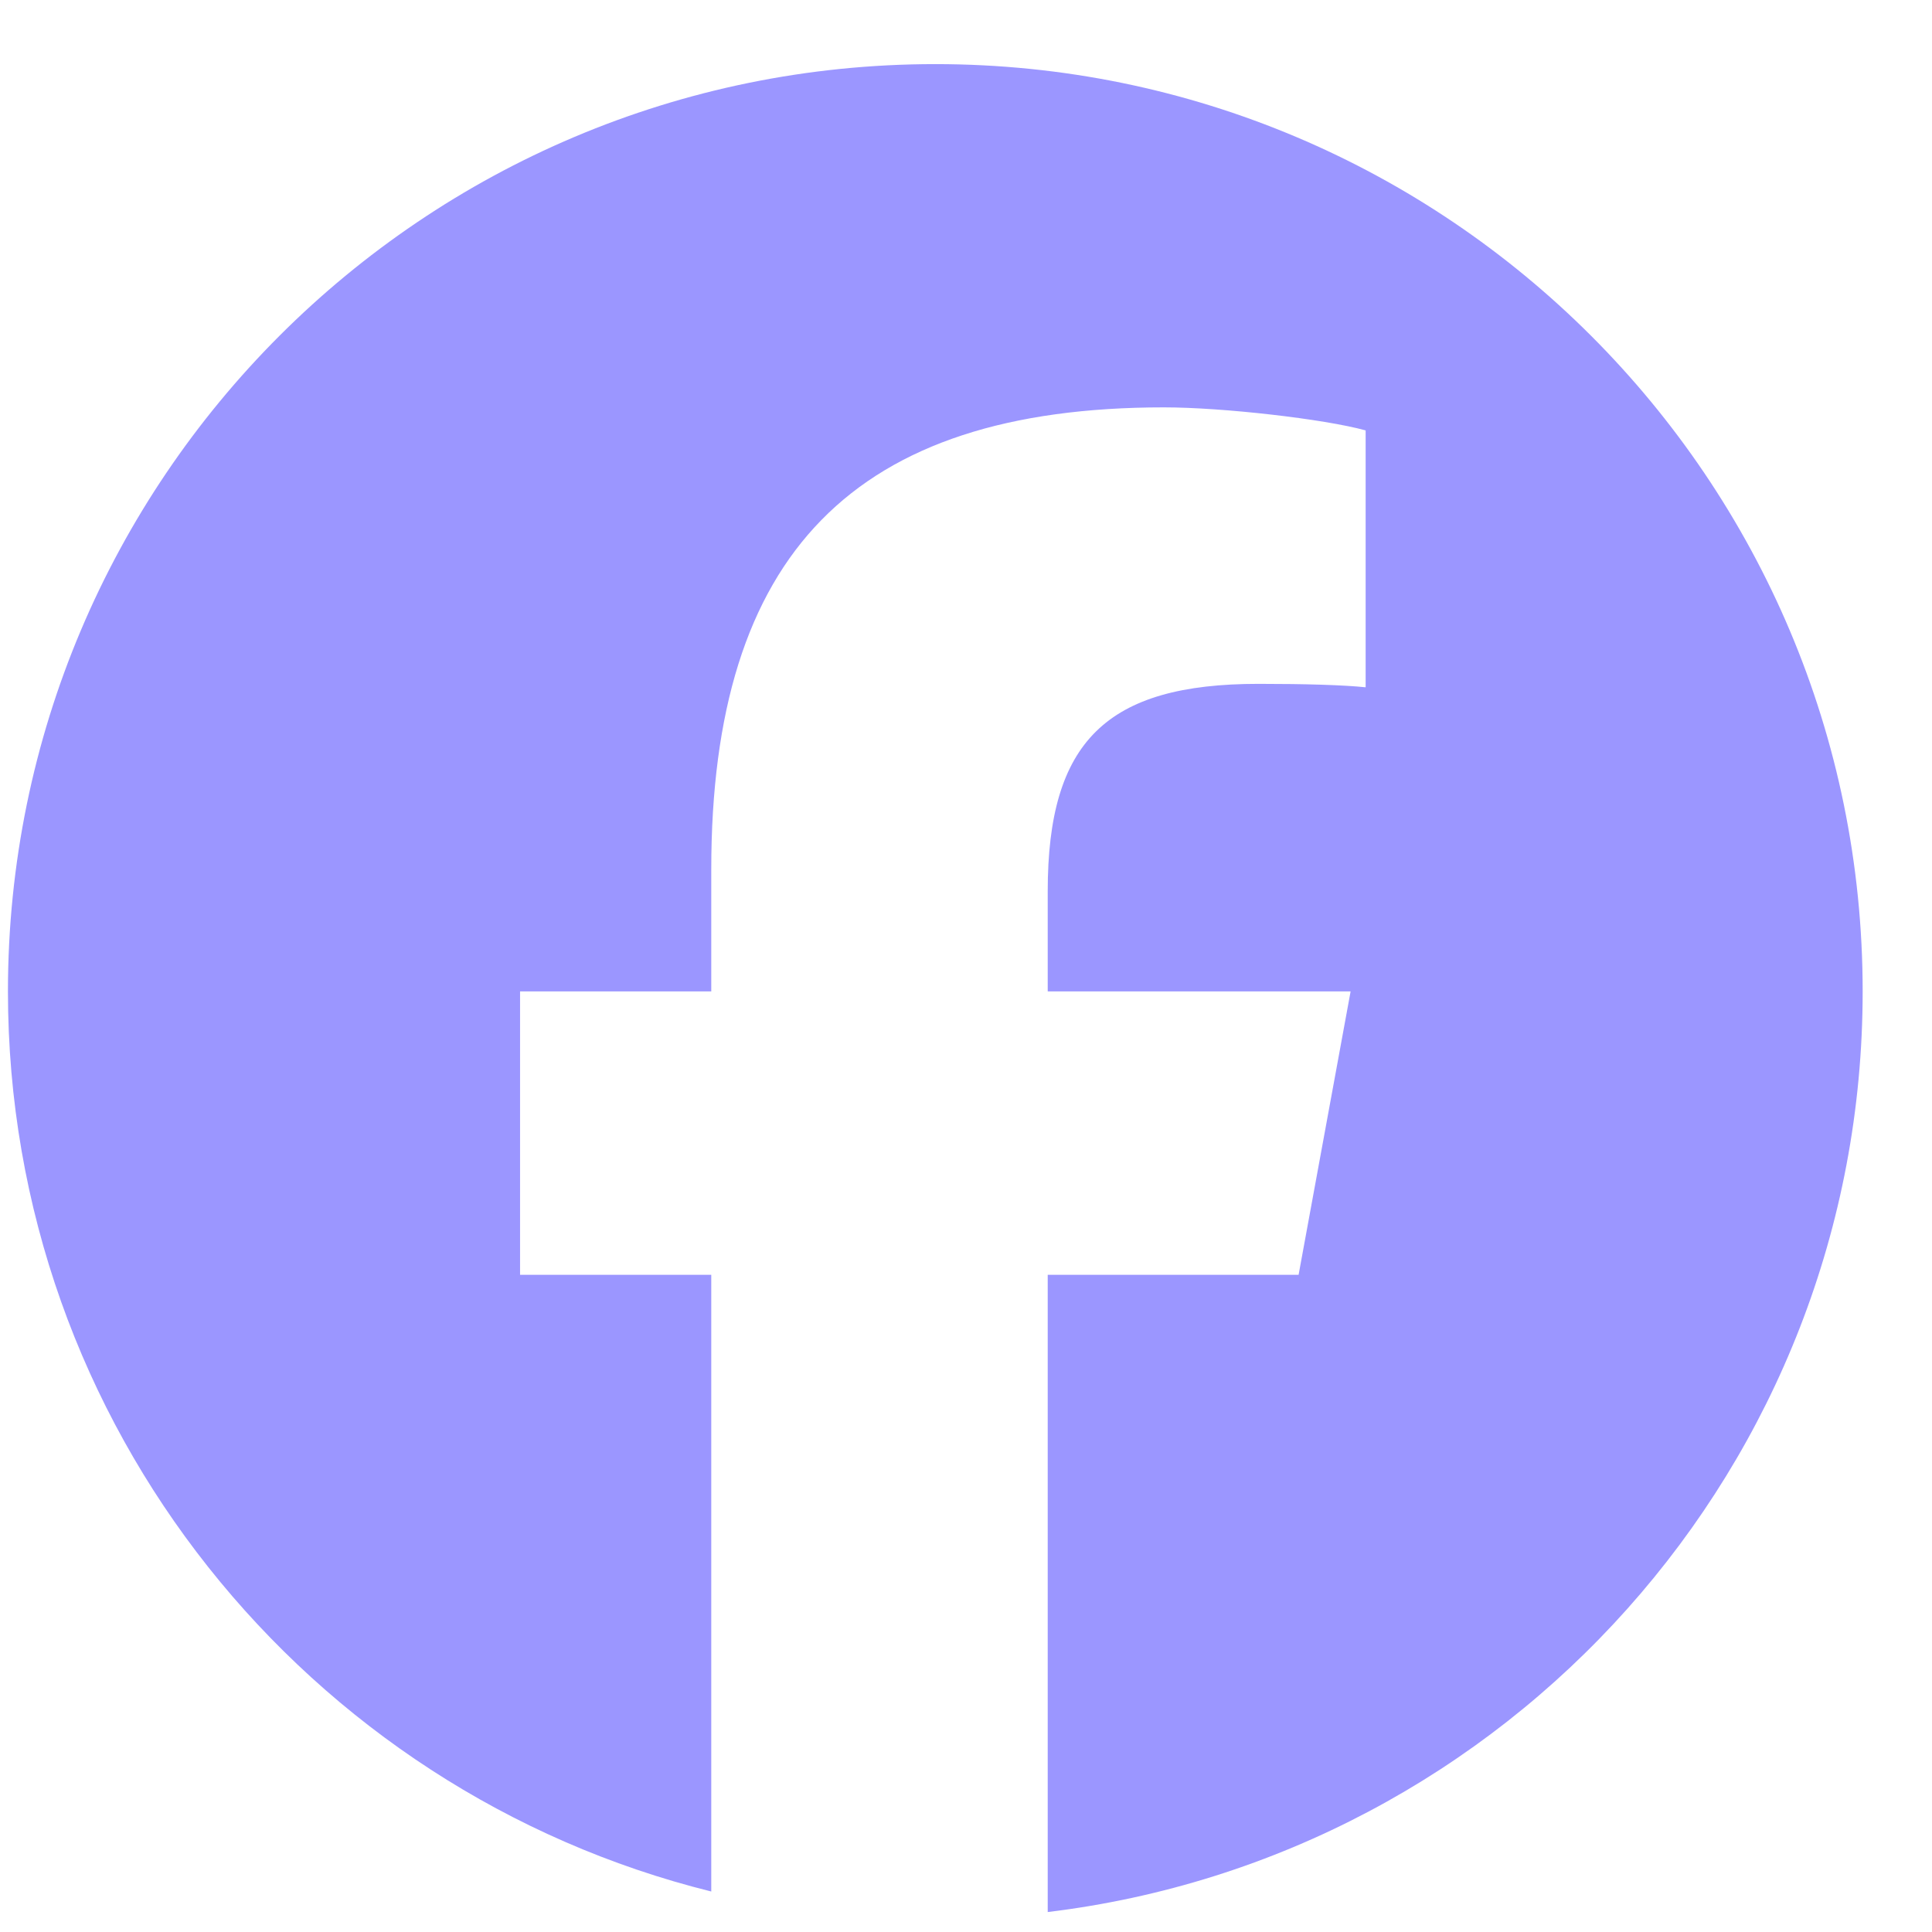
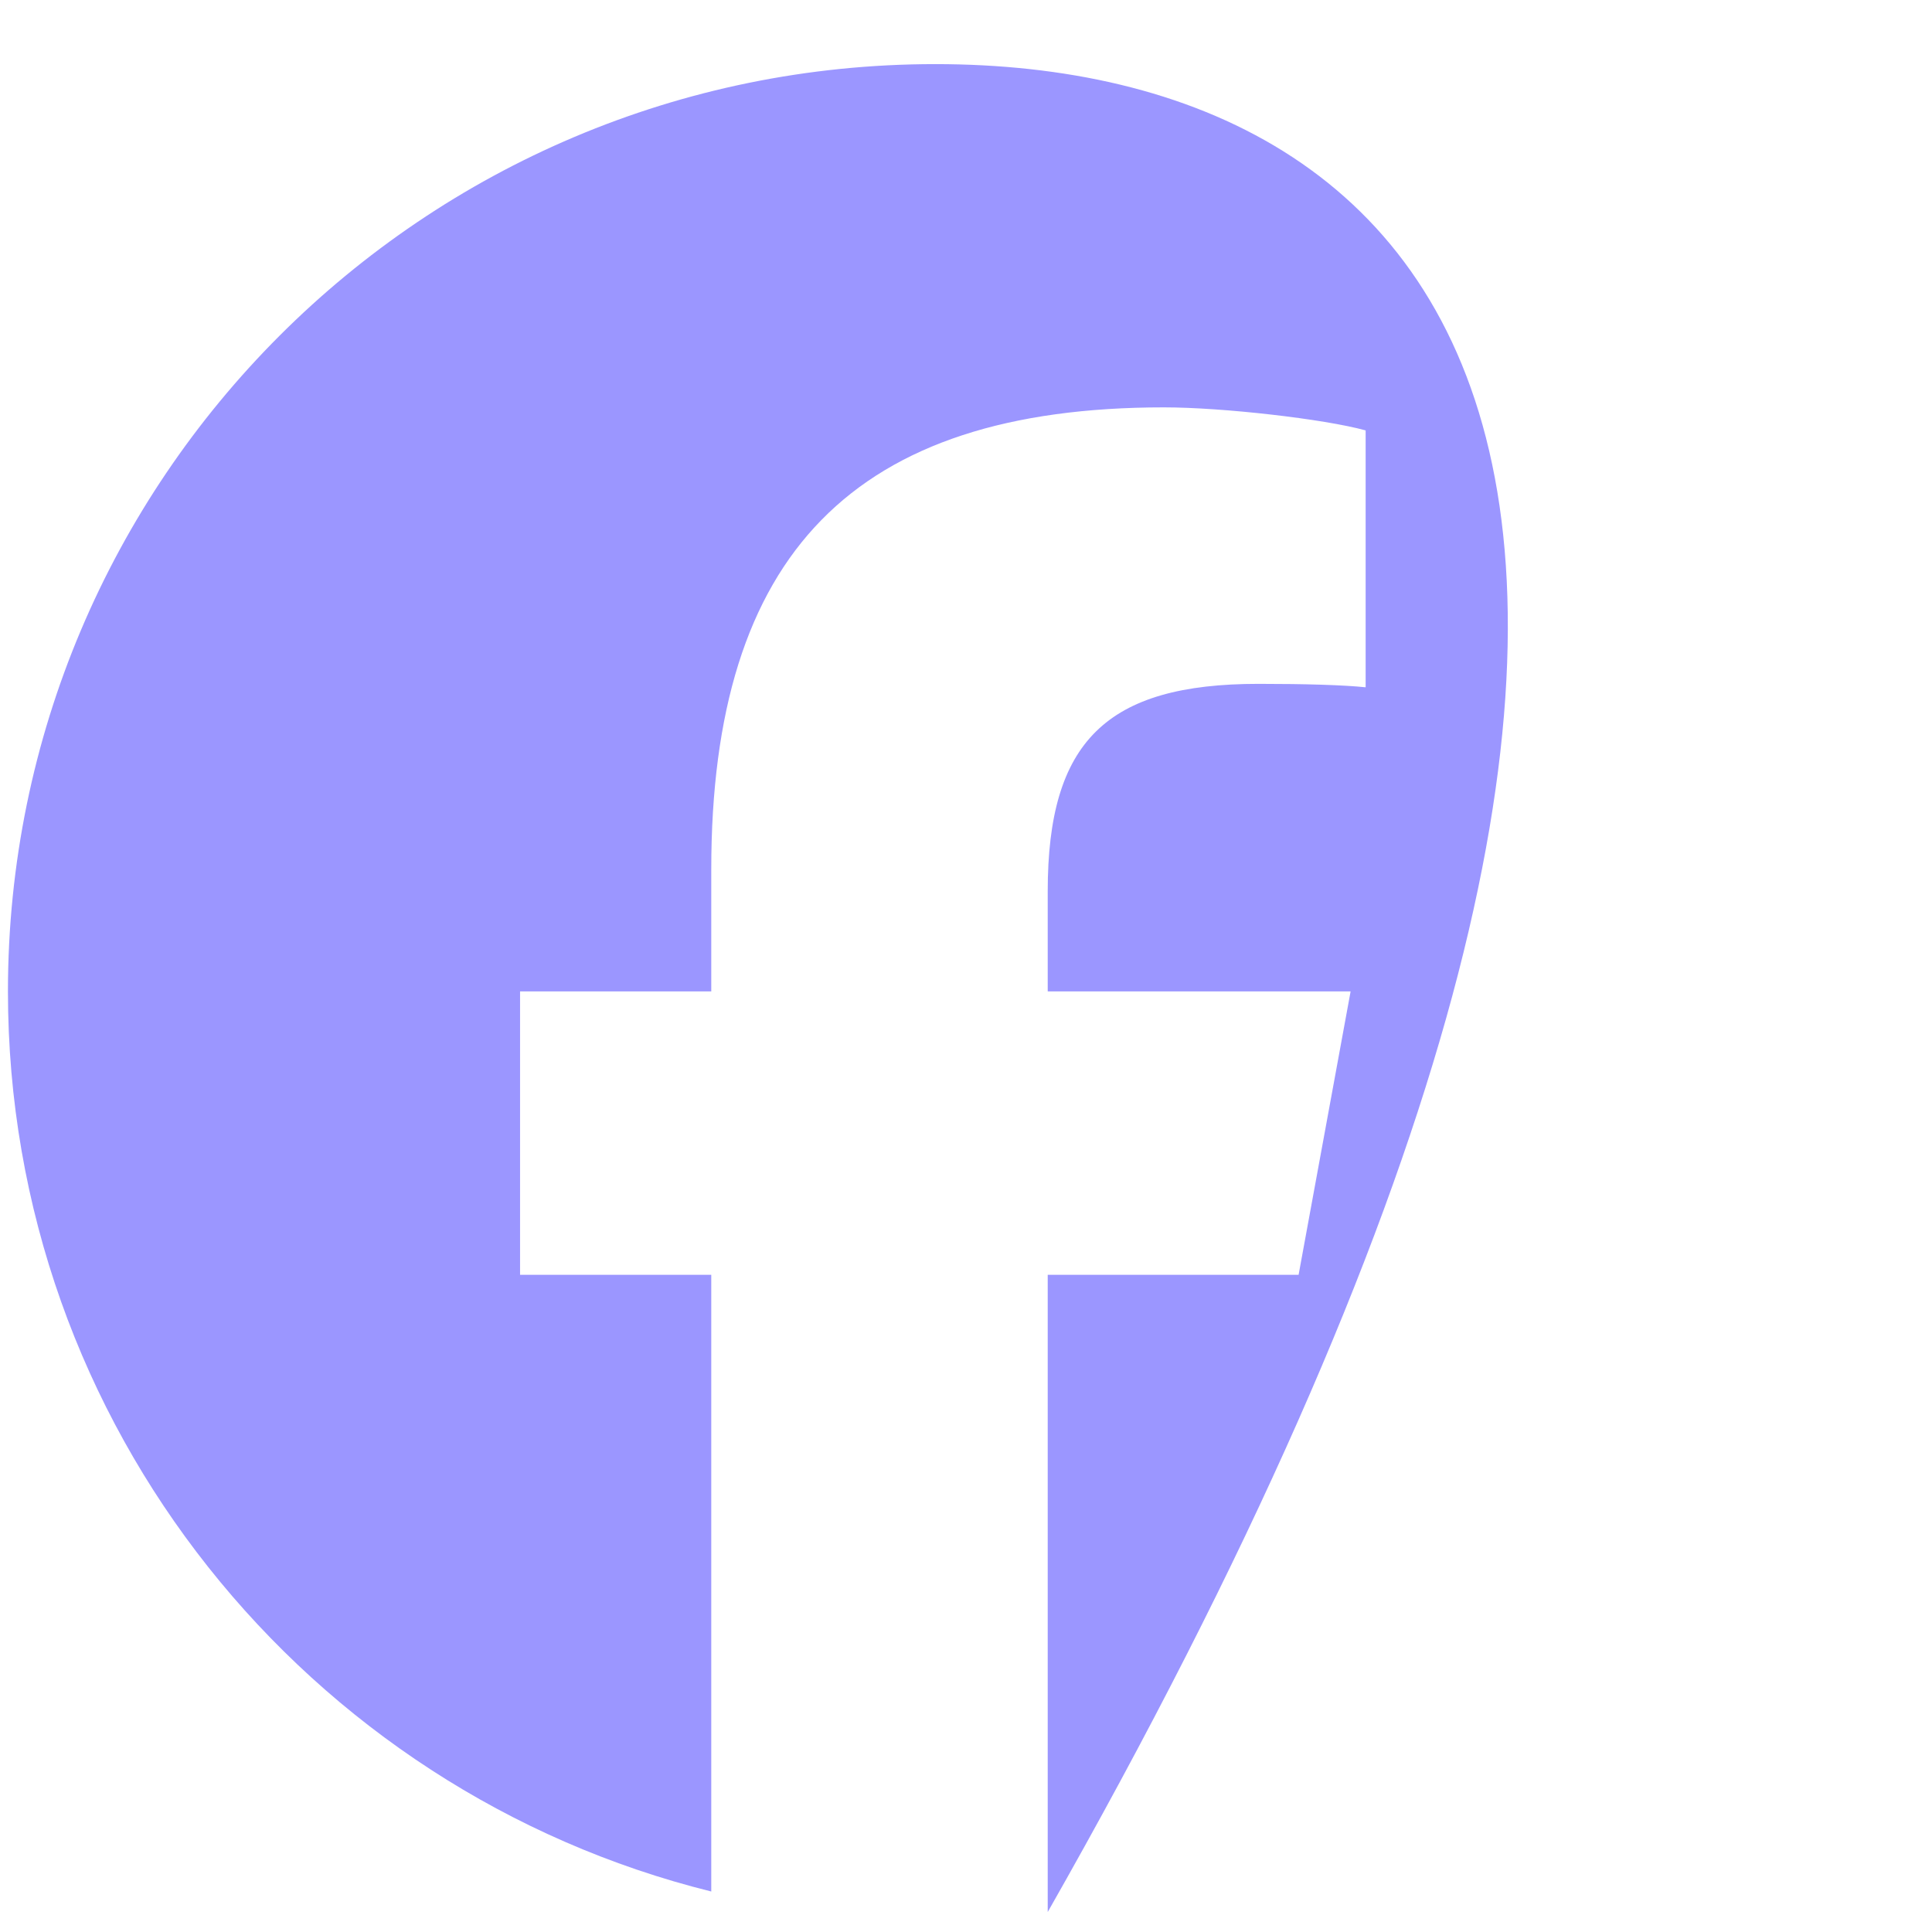
<svg xmlns="http://www.w3.org/2000/svg" width="27" height="27" viewBox="0 0 27 27" fill="none">
-   <path d="M13.071 0.896C5.913 0.896 0.111 6.698 0.111 13.855C0.111 19.933 4.295 25.033 9.94 26.434V17.816H7.268V13.855H9.94V12.149C9.94 7.738 11.937 5.693 16.267 5.693C17.088 5.693 18.505 5.855 19.085 6.015V9.605C18.779 9.573 18.248 9.557 17.588 9.557C15.463 9.557 14.642 10.362 14.642 12.455V13.855H18.875L18.148 17.816H14.642V26.721C21.059 25.946 26.031 20.482 26.031 13.855C26.031 6.698 20.228 0.896 13.071 0.896Z" fill="#9B96FF" />
+   <path d="M13.071 0.896C5.913 0.896 0.111 6.698 0.111 13.855C0.111 19.933 4.295 25.033 9.94 26.434V17.816H7.268V13.855H9.94V12.149C9.94 7.738 11.937 5.693 16.267 5.693C17.088 5.693 18.505 5.855 19.085 6.015V9.605C18.779 9.573 18.248 9.557 17.588 9.557C15.463 9.557 14.642 10.362 14.642 12.455V13.855H18.875L18.148 17.816H14.642V26.721C26.031 6.698 20.228 0.896 13.071 0.896Z" fill="#9B96FF" />
</svg>